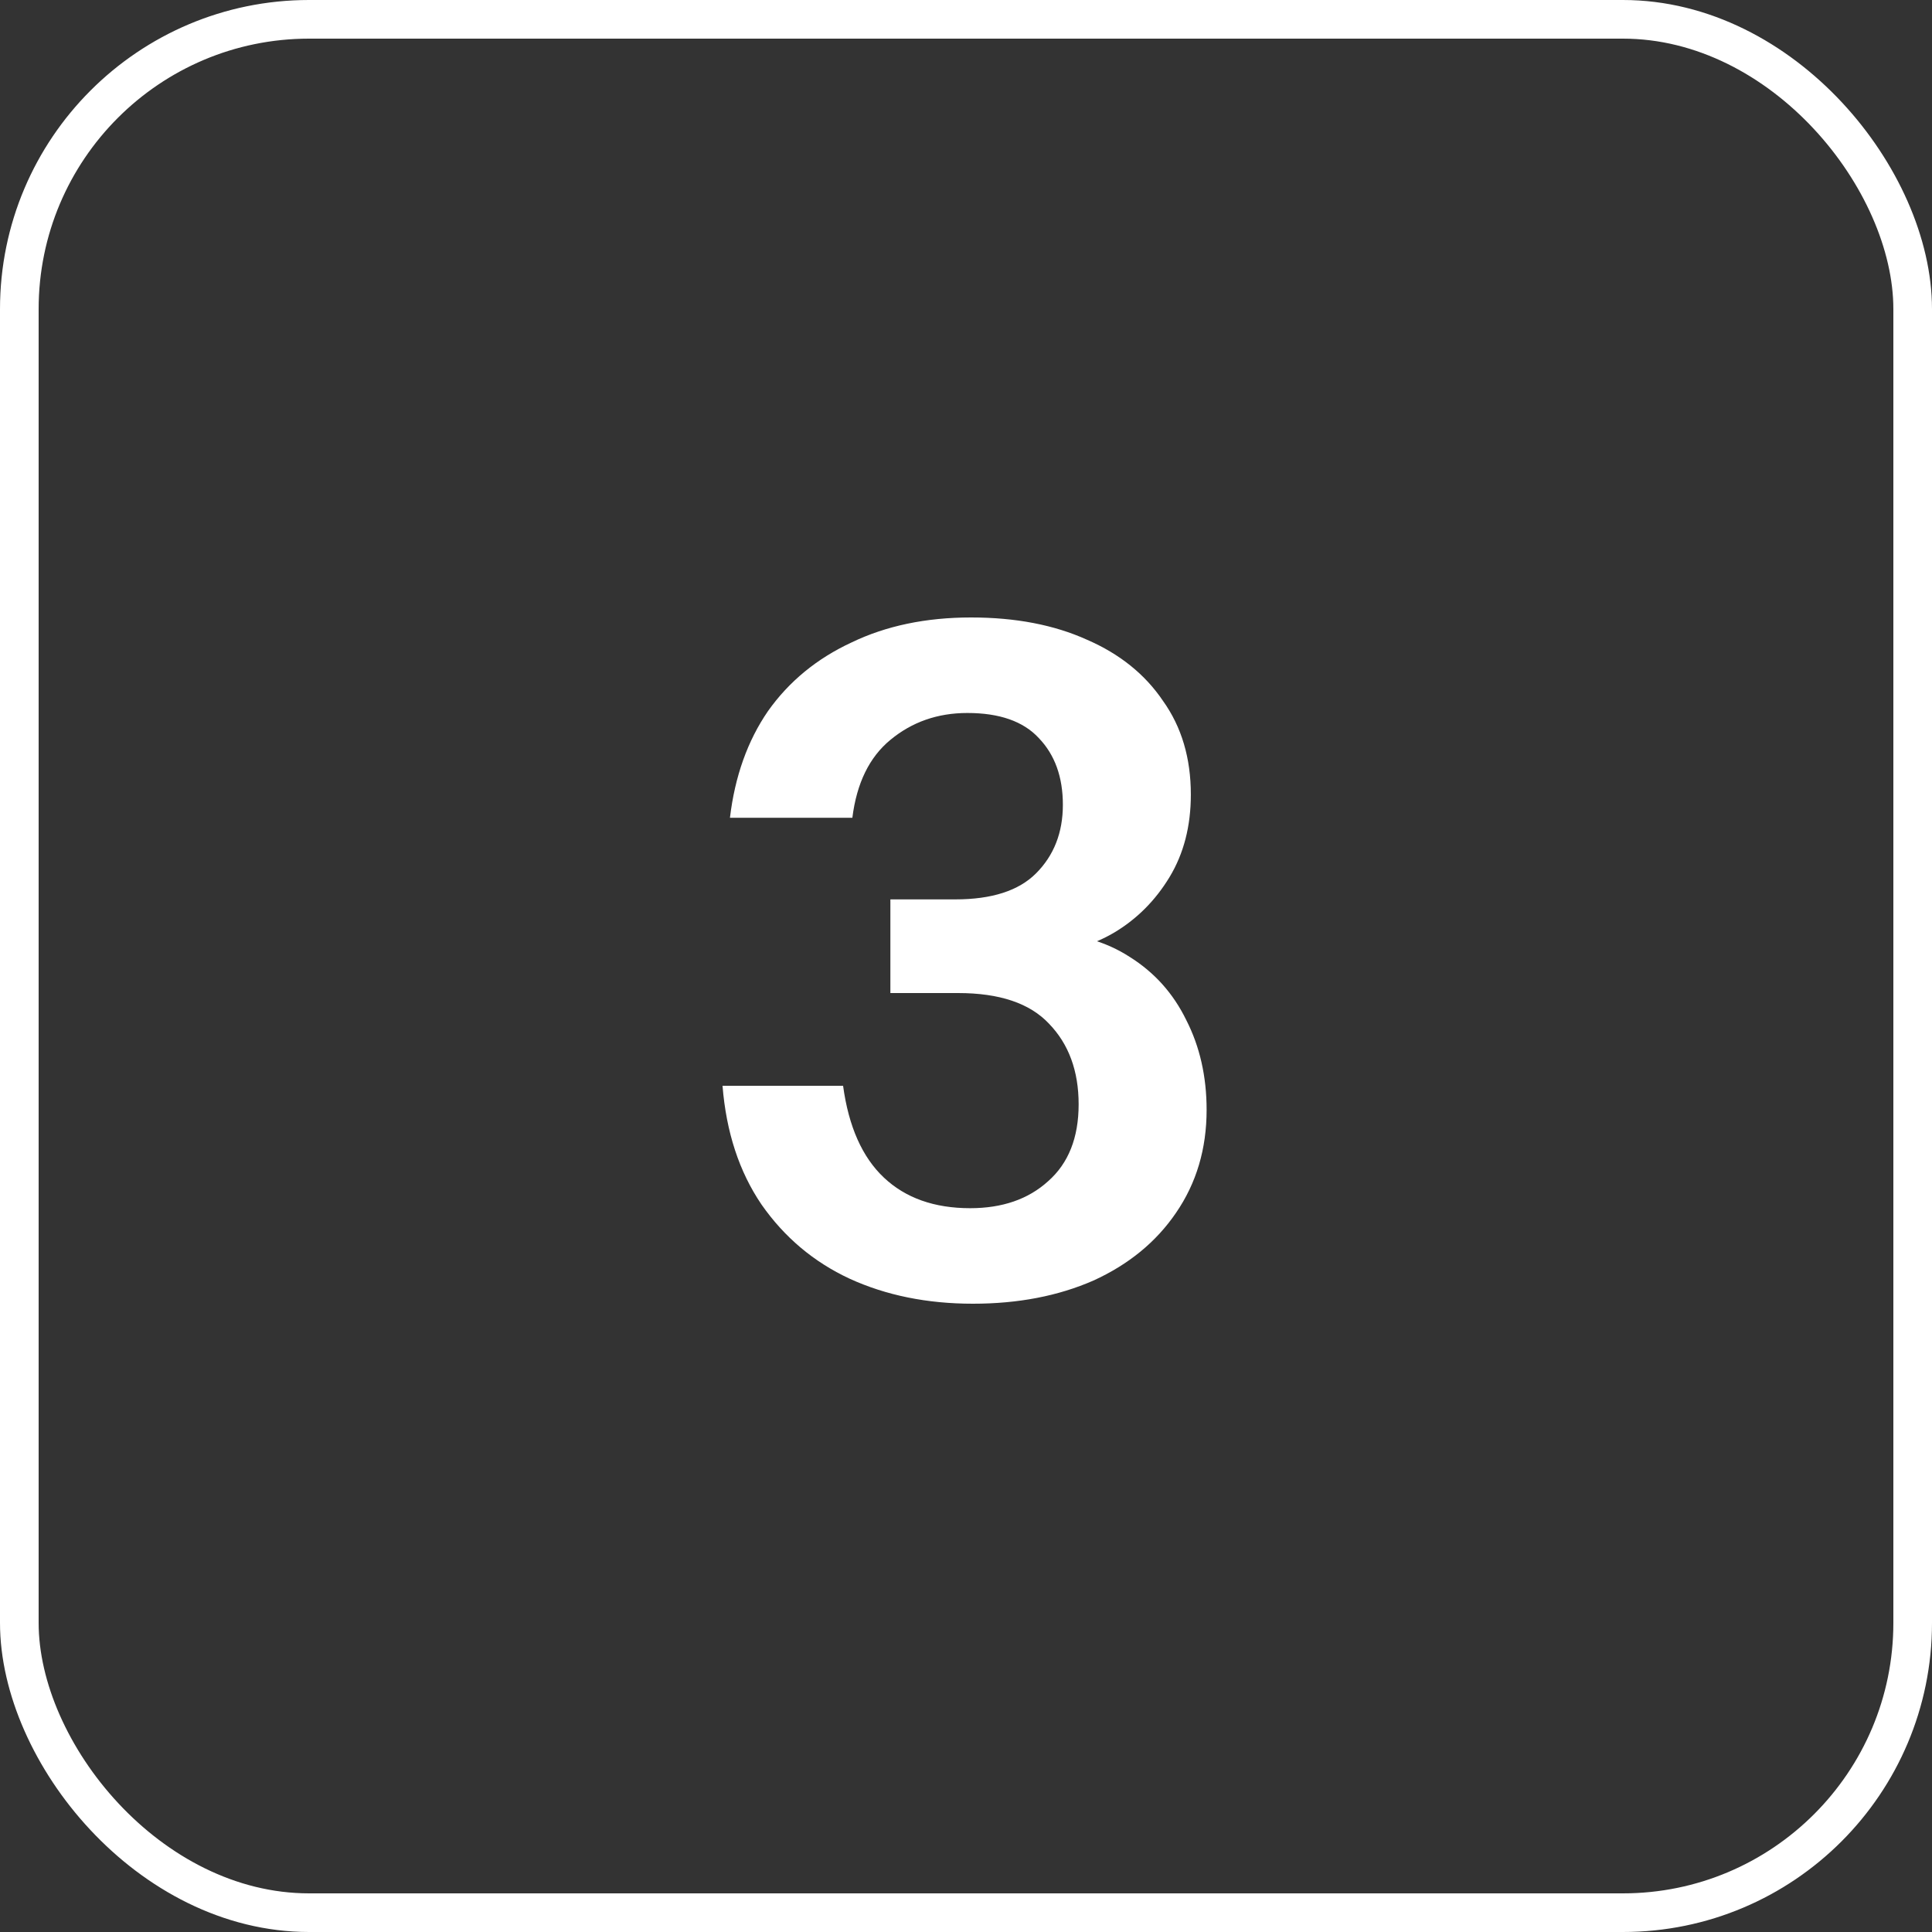
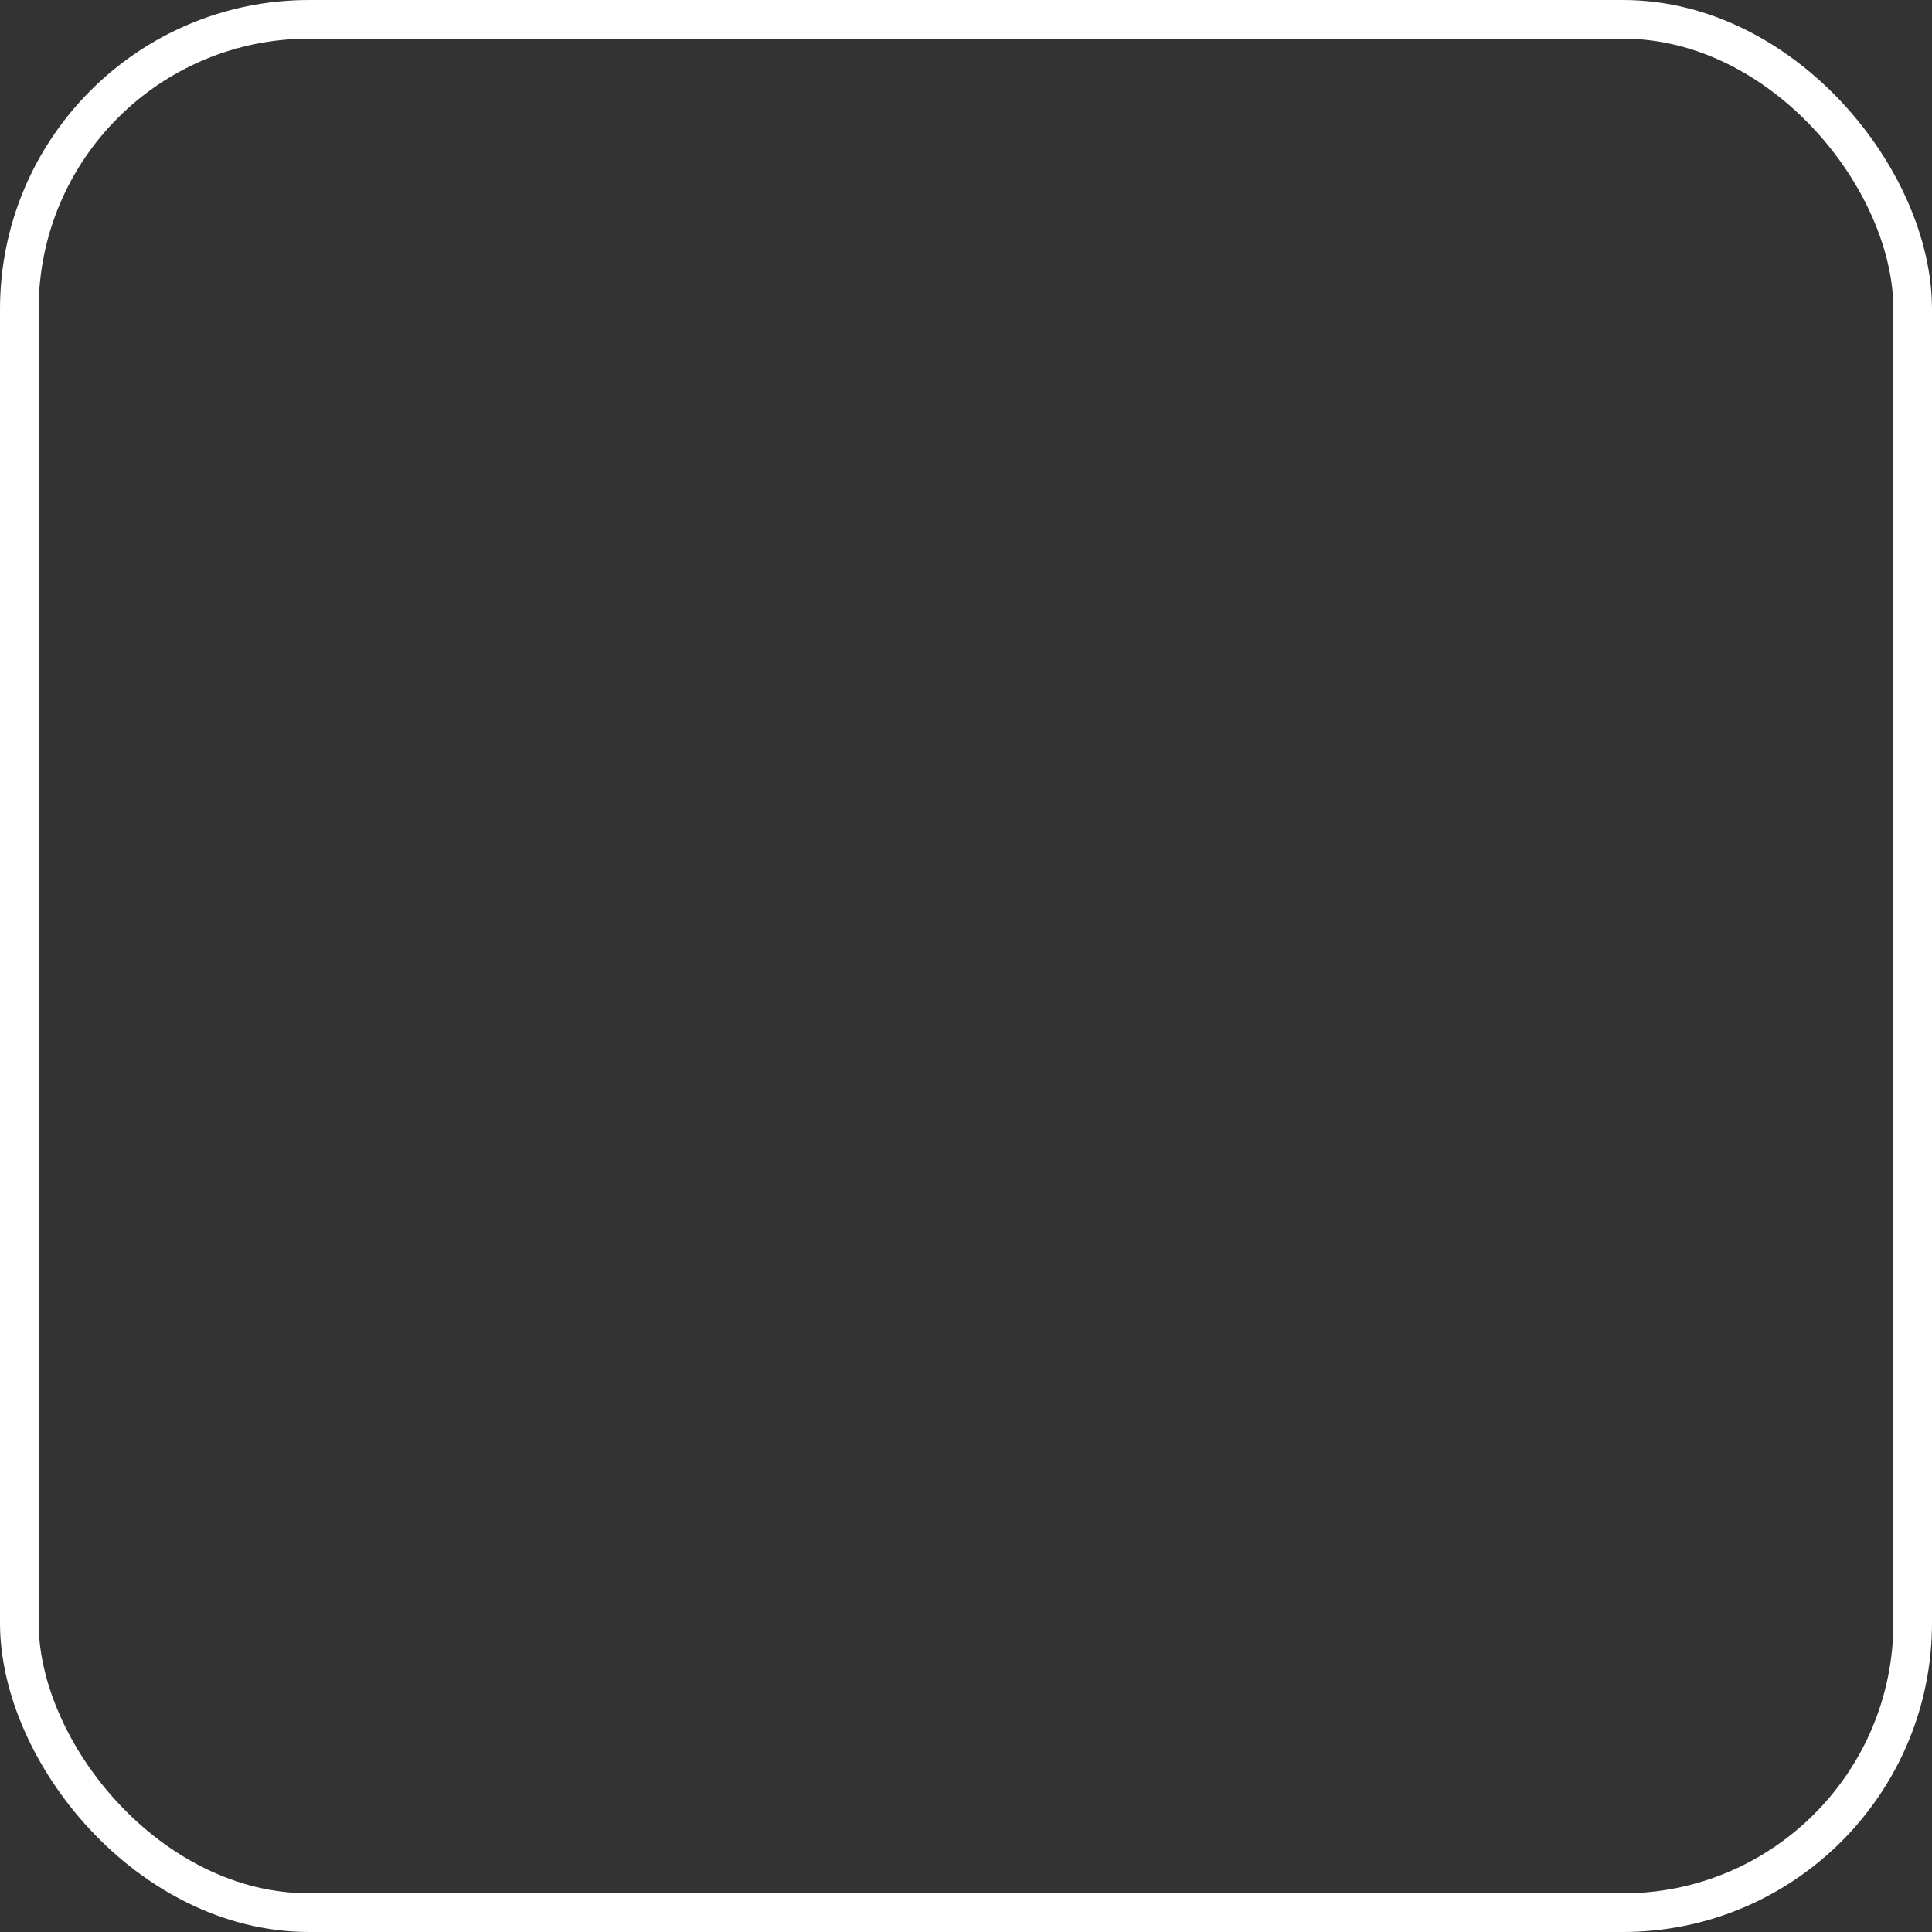
<svg xmlns="http://www.w3.org/2000/svg" width="50" height="50" viewBox="0 0 50 50" fill="none">
  <rect x="0" y="0" width="50" height="50" fill="#333333" stroke="none" />
  <rect x="0.5" y="0.5" width="49" height="49" rx="7.5" stroke="white" />
-   <path d="M25.179 33.74C23.995 33.74 22.931 33.524 21.987 33.092C21.059 32.66 20.299 32.02 19.707 31.172C19.131 30.324 18.795 29.3 18.699 28.1H21.819C21.963 29.156 22.315 29.948 22.875 30.476C23.435 31.004 24.179 31.268 25.107 31.268C25.939 31.268 26.611 31.036 27.123 30.572C27.651 30.108 27.915 29.444 27.915 28.58C27.915 27.716 27.659 27.02 27.147 26.492C26.651 25.964 25.867 25.7 24.795 25.7H23.043V23.276H24.723C25.667 23.276 26.363 23.052 26.811 22.604C27.275 22.14 27.507 21.548 27.507 20.828C27.507 20.108 27.299 19.532 26.883 19.1C26.483 18.668 25.867 18.452 25.035 18.452C24.267 18.452 23.603 18.684 23.043 19.148C22.499 19.596 22.171 20.268 22.059 21.164H18.891C19.019 20.092 19.347 19.172 19.875 18.404C20.419 17.636 21.139 17.044 22.035 16.628C22.931 16.196 23.963 15.98 25.131 15.98C26.283 15.98 27.283 16.172 28.131 16.556C28.979 16.924 29.635 17.452 30.099 18.14C30.579 18.812 30.819 19.62 30.819 20.564C30.819 21.38 30.635 22.092 30.267 22.7C29.899 23.308 29.419 23.788 28.827 24.14C28.251 24.476 27.643 24.644 27.003 24.644L26.931 24.14C27.827 24.14 28.595 24.348 29.235 24.764C29.875 25.164 30.363 25.708 30.699 26.396C31.051 27.084 31.227 27.86 31.227 28.724C31.227 29.732 30.963 30.62 30.435 31.388C29.923 32.14 29.211 32.724 28.299 33.14C27.387 33.54 26.347 33.74 25.179 33.74Z" fill="white" />
</svg>